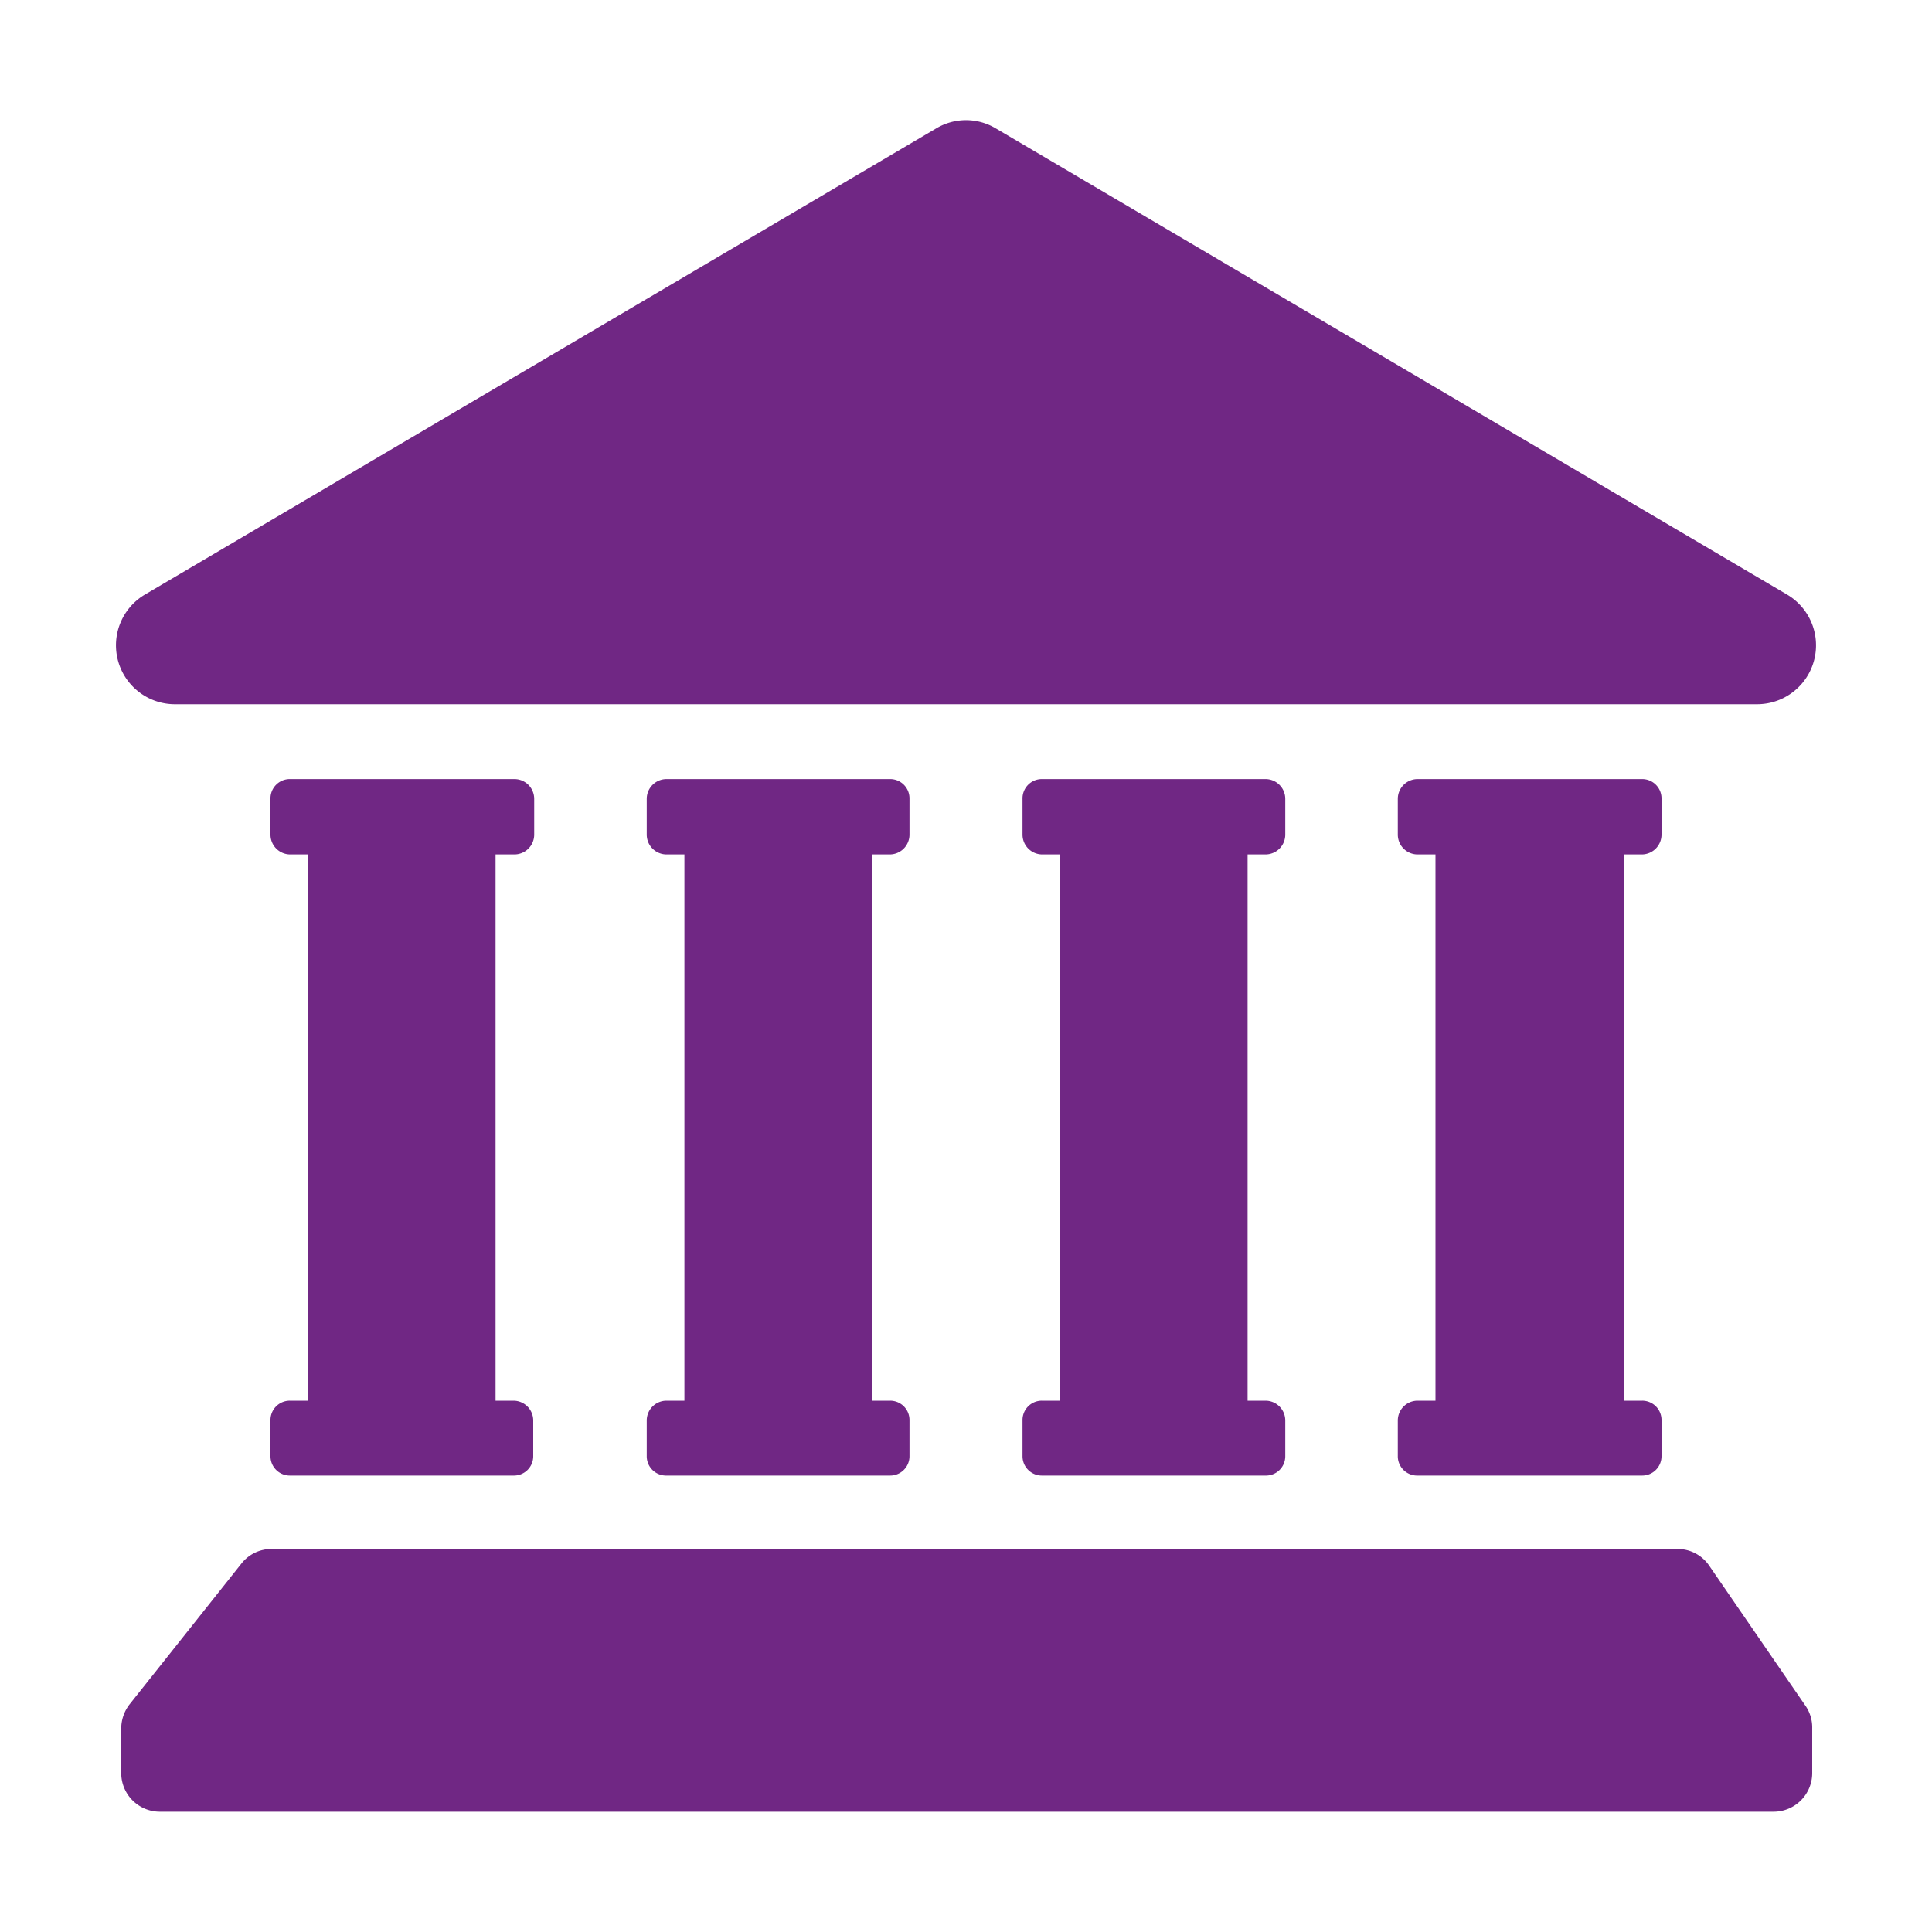
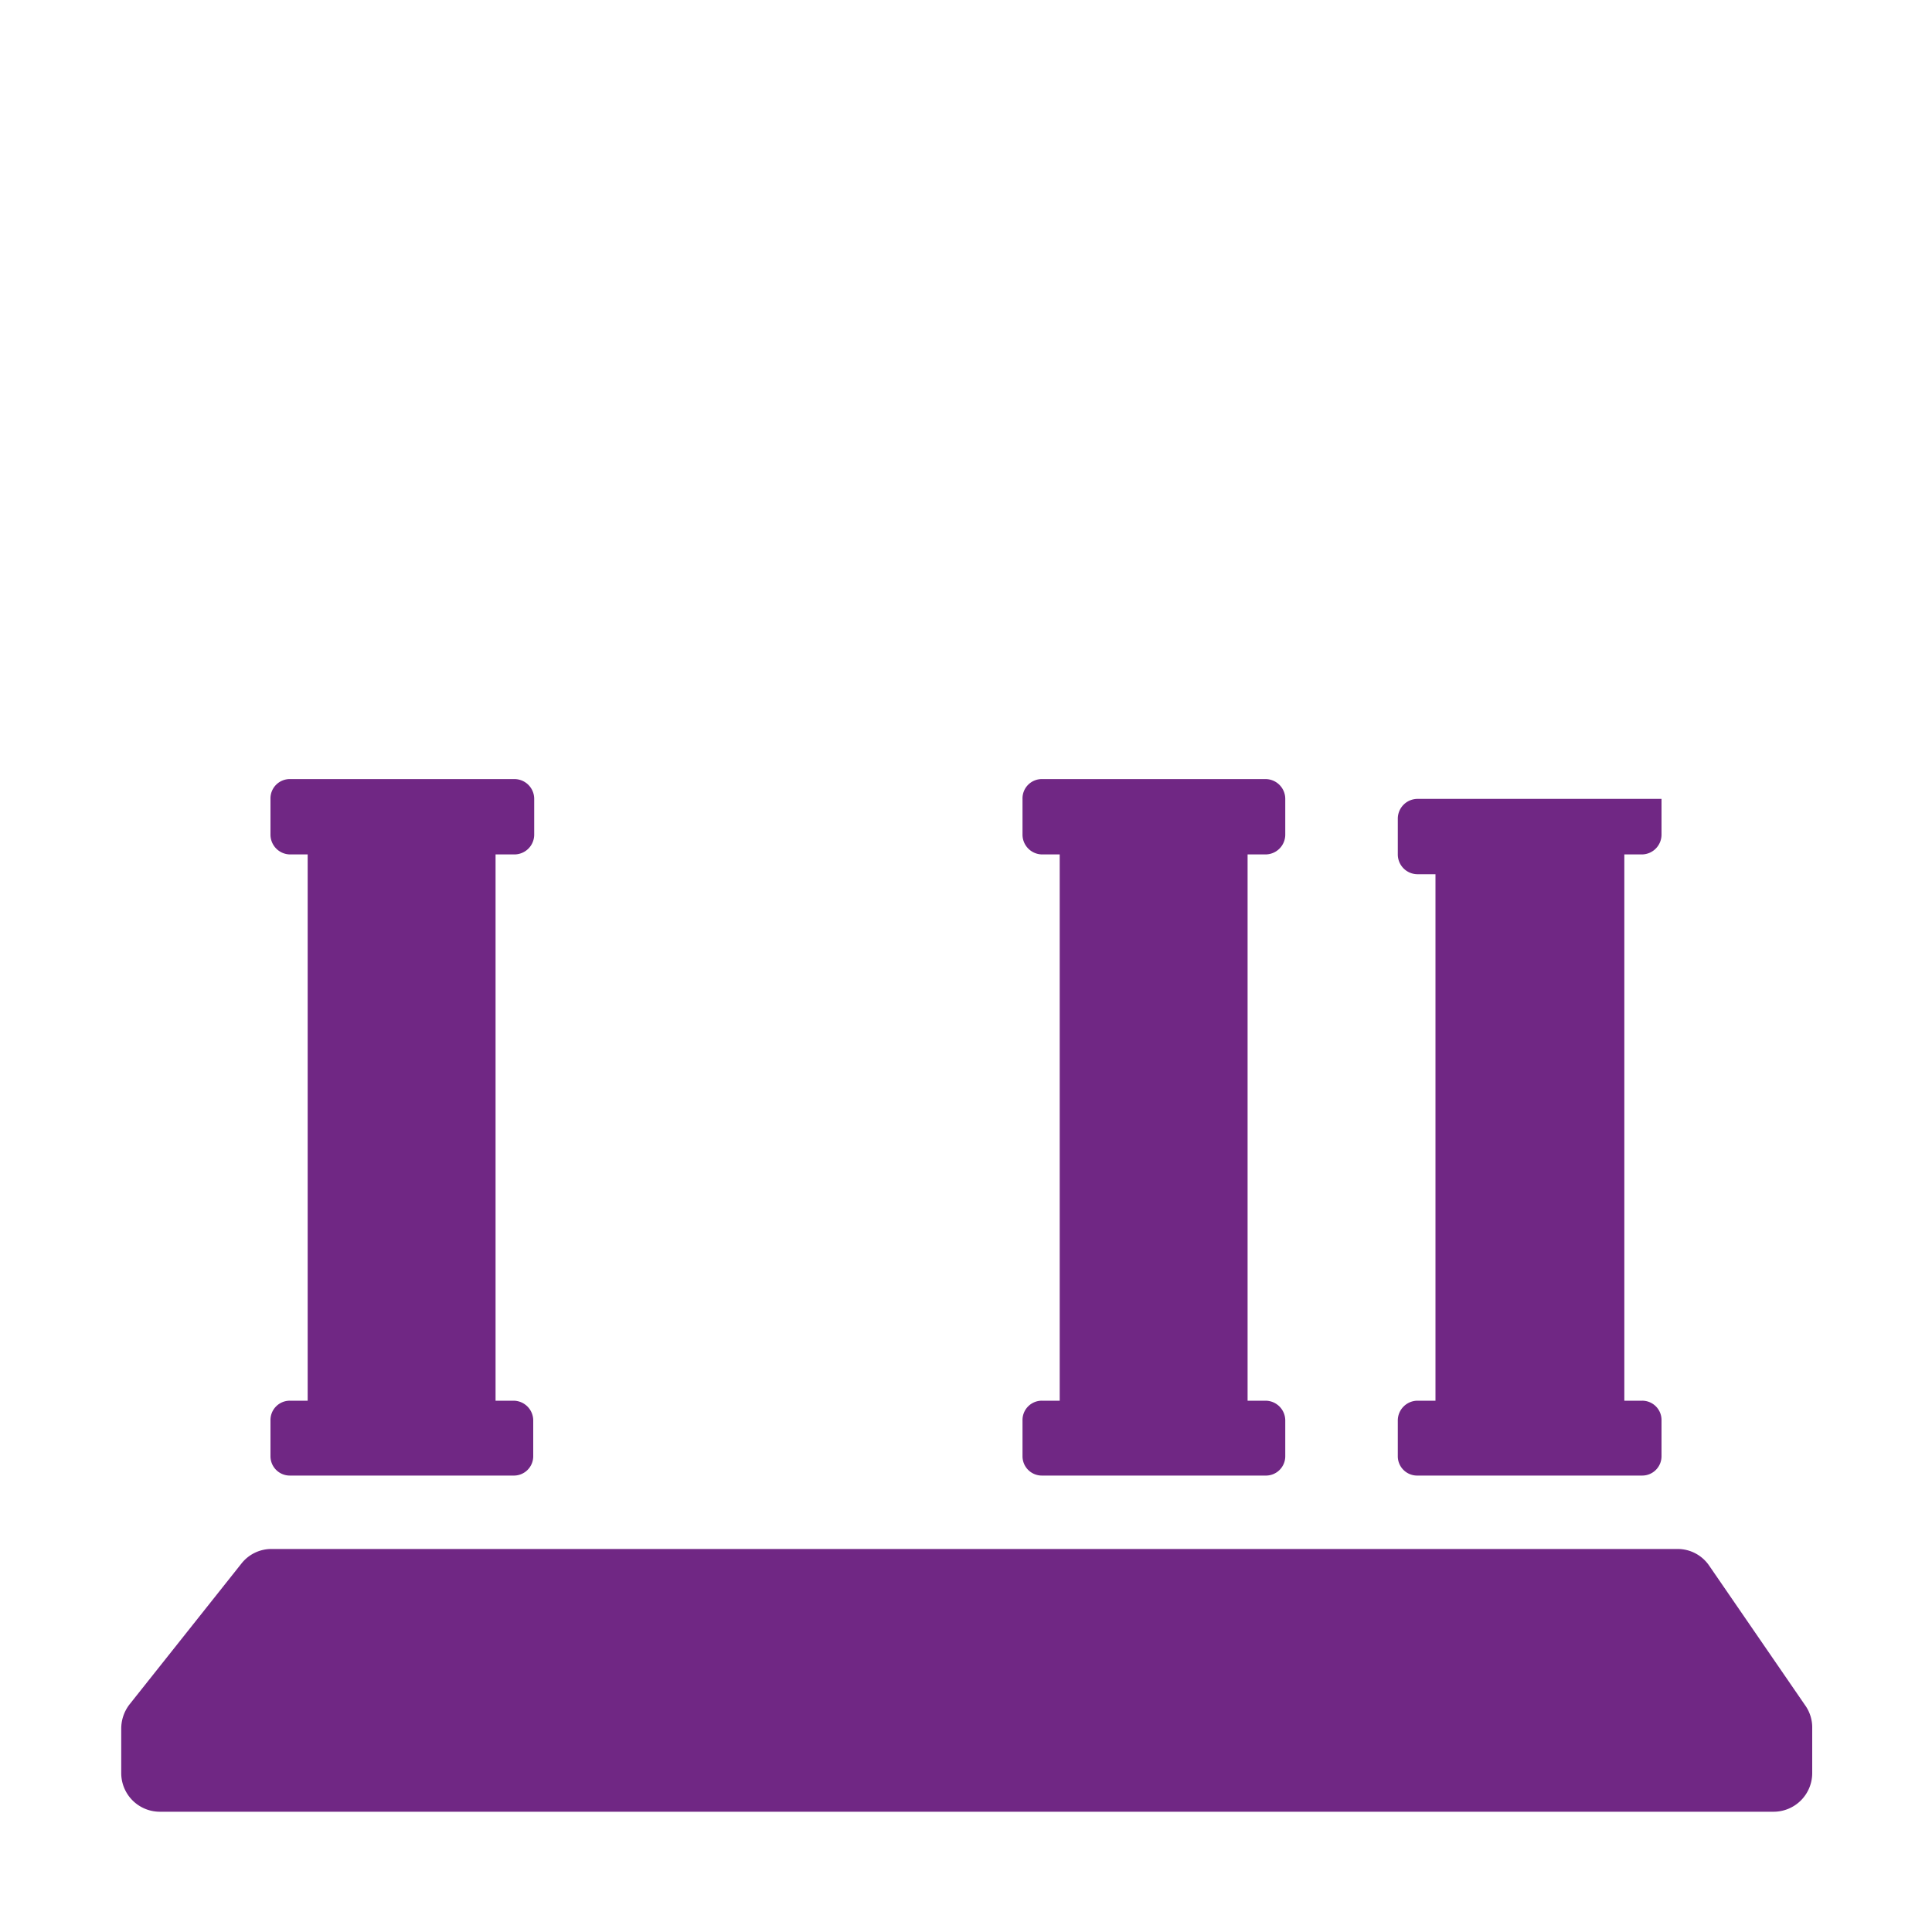
<svg xmlns="http://www.w3.org/2000/svg" id="Description_text" data-name="Description text" viewBox="0 0 40 40">
  <defs>
    <style>.cls-1{fill:#702784;}</style>
  </defs>
  <path class="cls-1" d="M10.65,17.69a.41.41,0,0,0,.41-.41v-.74a.41.41,0,0,0-.41-.41H6a.4.4,0,0,0-.4.41v.74a.41.41,0,0,0,.4.41h.37V29H6a.4.4,0,0,0-.4.41v.74a.4.4,0,0,0,.4.4h4.63a.4.4,0,0,0,.41-.4v-.74a.41.41,0,0,0-.41-.41h-.37V17.69Z" />
-   <path class="cls-1" d="M18.43,17.69a.41.41,0,0,0,.4-.41v-.74a.4.4,0,0,0-.4-.41H13.8a.41.41,0,0,0-.41.41v.74a.41.41,0,0,0,.41.41h.37V29H13.8a.41.41,0,0,0-.41.41v.74a.4.4,0,0,0,.41.4h4.63a.4.4,0,0,0,.4-.4v-.74a.4.4,0,0,0-.4-.41h-.37V17.69Z" />
  <path class="cls-1" d="M26.2,17.69a.41.41,0,0,0,.41-.41v-.74a.41.41,0,0,0-.41-.41H21.57a.4.4,0,0,0-.4.41v.74a.41.41,0,0,0,.4.41h.37V29h-.37a.4.4,0,0,0-.4.41v.74a.4.4,0,0,0,.4.4H26.2a.4.4,0,0,0,.41-.4v-.74A.41.41,0,0,0,26.2,29h-.37V17.69Z" />
-   <path class="cls-1" d="M34,17.69a.41.41,0,0,0,.4-.41v-.74a.4.4,0,0,0-.4-.41H29.35a.41.41,0,0,0-.41.41v.74a.41.41,0,0,0,.41.41h.37V29h-.37a.41.41,0,0,0-.41.41v.74a.4.4,0,0,0,.41.4H34a.4.4,0,0,0,.4-.4v-.74A.4.4,0,0,0,34,29h-.37V17.69Z" />
-   <path class="cls-1" d="M3,12.31,19.38,2.66a1.2,1.2,0,0,1,1.24,0L37,12.31a1.22,1.22,0,0,1-.62,2.27H3.61A1.22,1.22,0,0,1,3,12.31Z" />
+   <path class="cls-1" d="M34,17.69a.41.41,0,0,0,.4-.41v-.74H29.35a.41.41,0,0,0-.41.41v.74a.41.41,0,0,0,.41.41h.37V29h-.37a.41.41,0,0,0-.41.41v.74a.4.4,0,0,0,.41.4H34a.4.4,0,0,0,.4-.4v-.74A.4.4,0,0,0,34,29h-.37V17.69Z" />
  <path class="cls-1" d="M5.63,32.07h29.1a.79.79,0,0,1,.66.35l2,2.91a.79.79,0,0,1,.13.45v.93a.8.8,0,0,1-.8.8H3.31a.8.8,0,0,1-.8-.8v-.92a.82.82,0,0,1,.17-.5L5,32.37A.79.79,0,0,1,5.63,32.07Z" />
</svg>